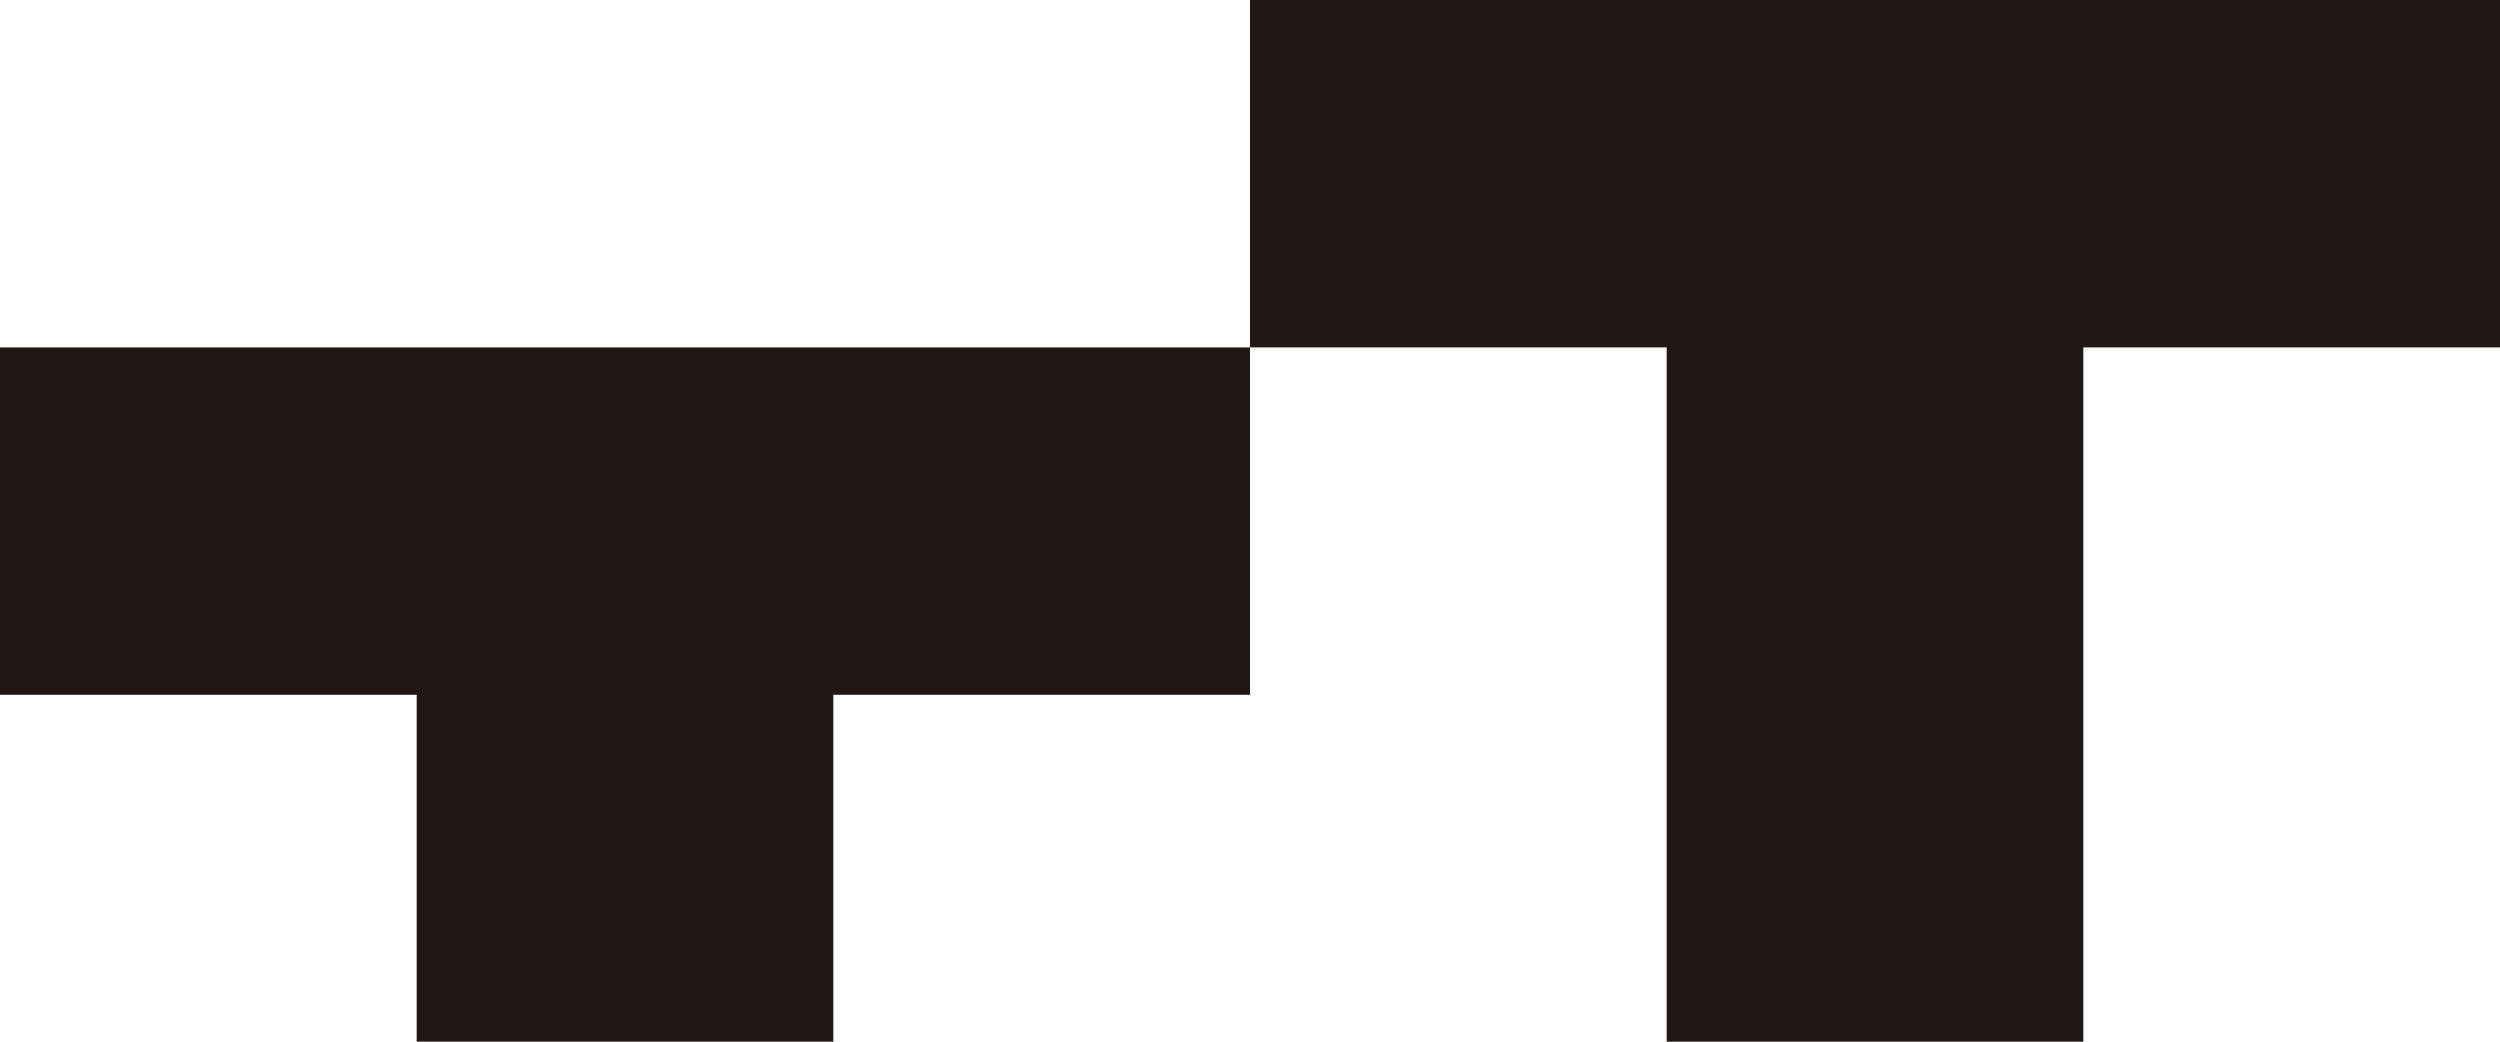
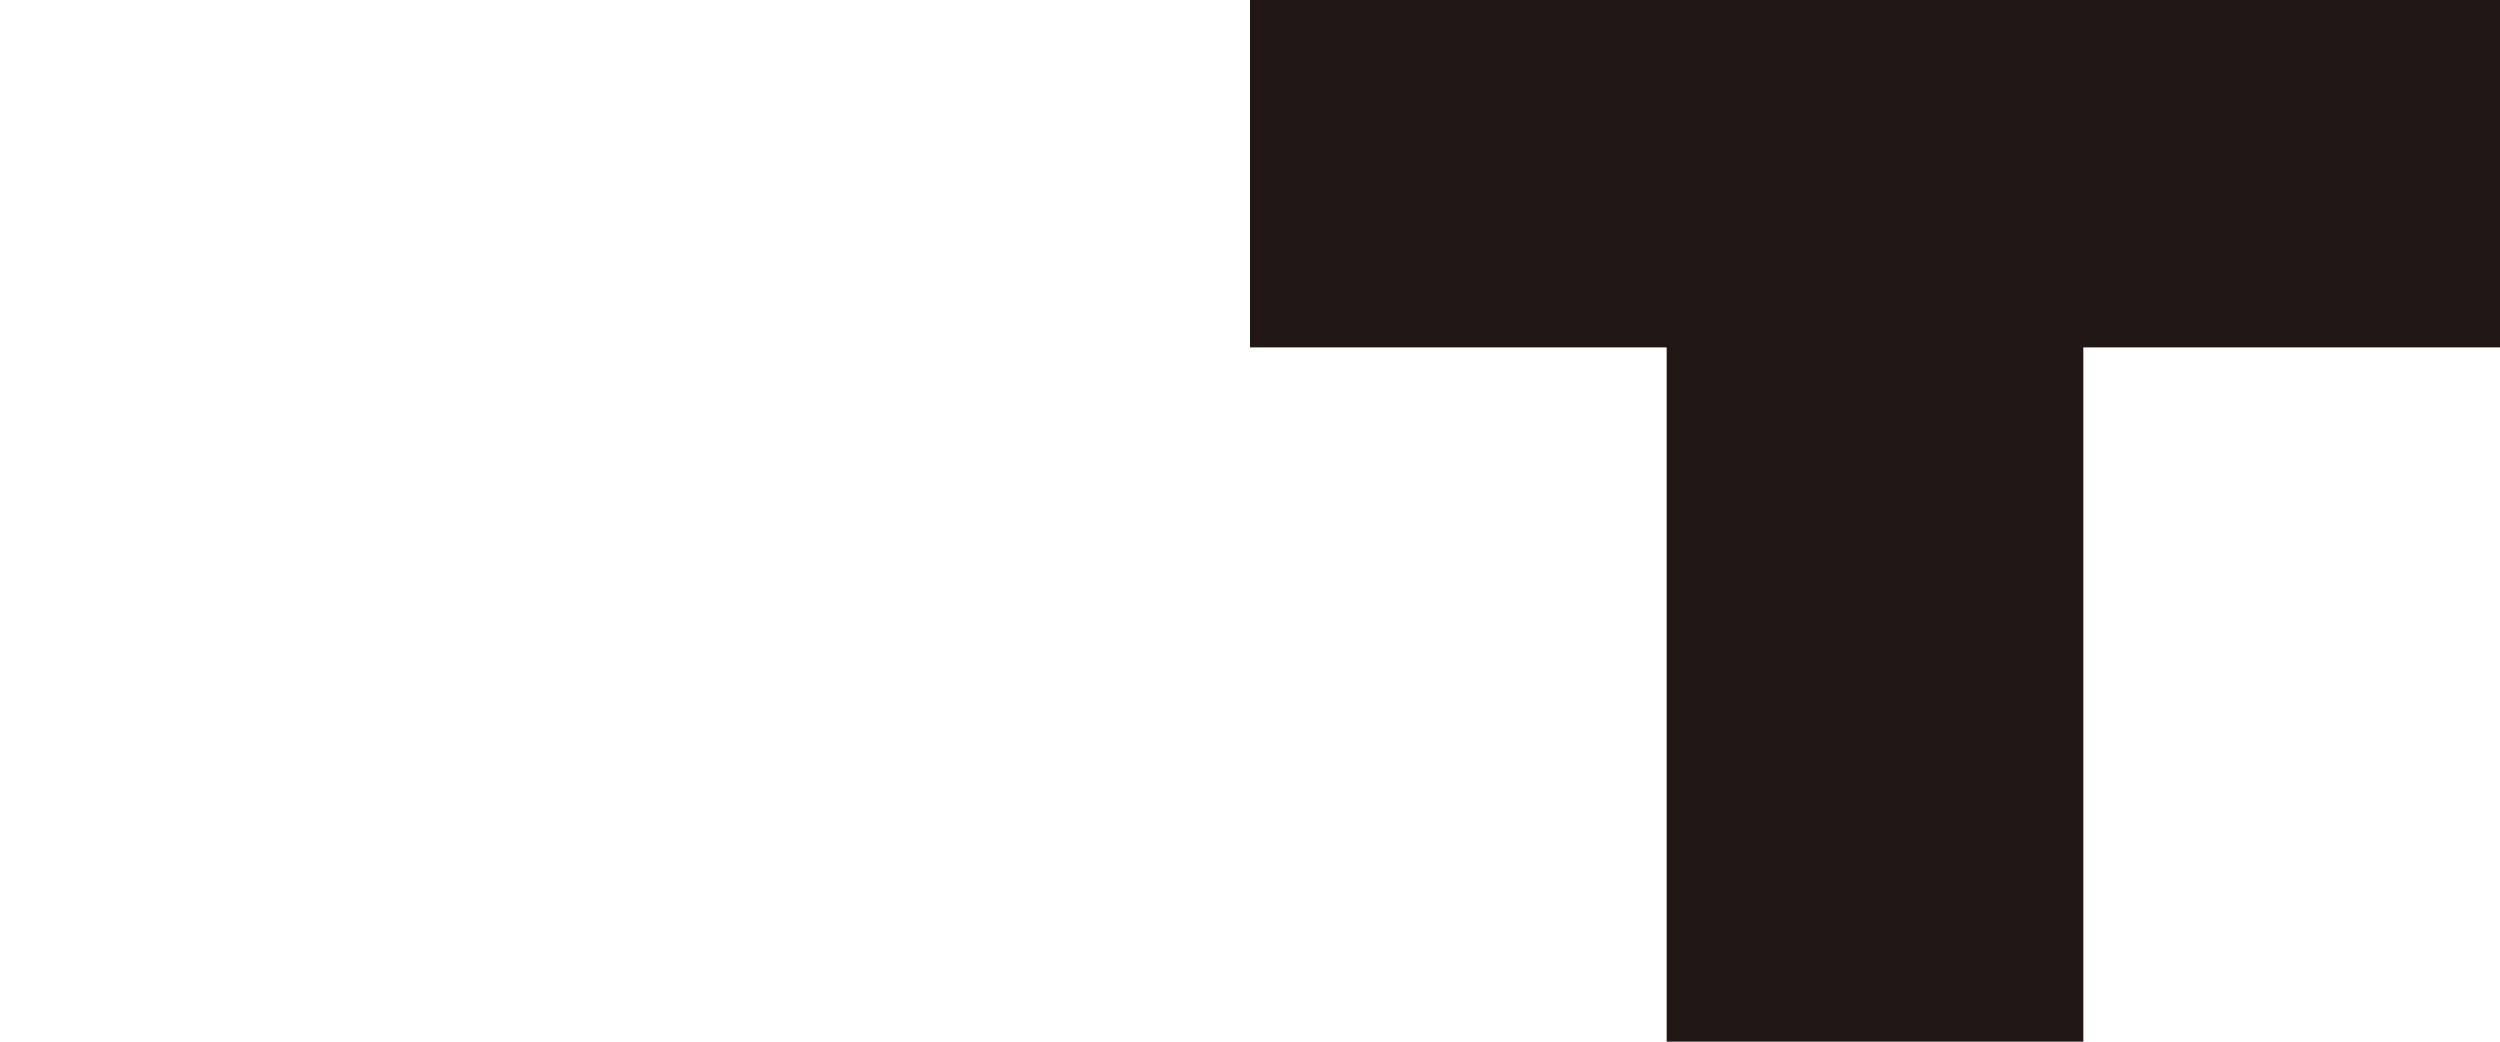
<svg xmlns="http://www.w3.org/2000/svg" width="180" height="75" viewBox="0 0 180 75">
  <g id="Group_8" data-name="Group 8" transform="translate(1514 -113)">
    <path id="Path_5" data-name="Path 5" d="M0,0V25.012H30V75H60V25.012H90V0Z" transform="translate(-1424 113)" fill="#211715" />
-     <path id="Path_6" data-name="Path 6" d="M0,0V25.013H30V49.988H60V25.013H90V0Z" transform="translate(-1514 138.012)" fill="#211715" />
  </g>
</svg>